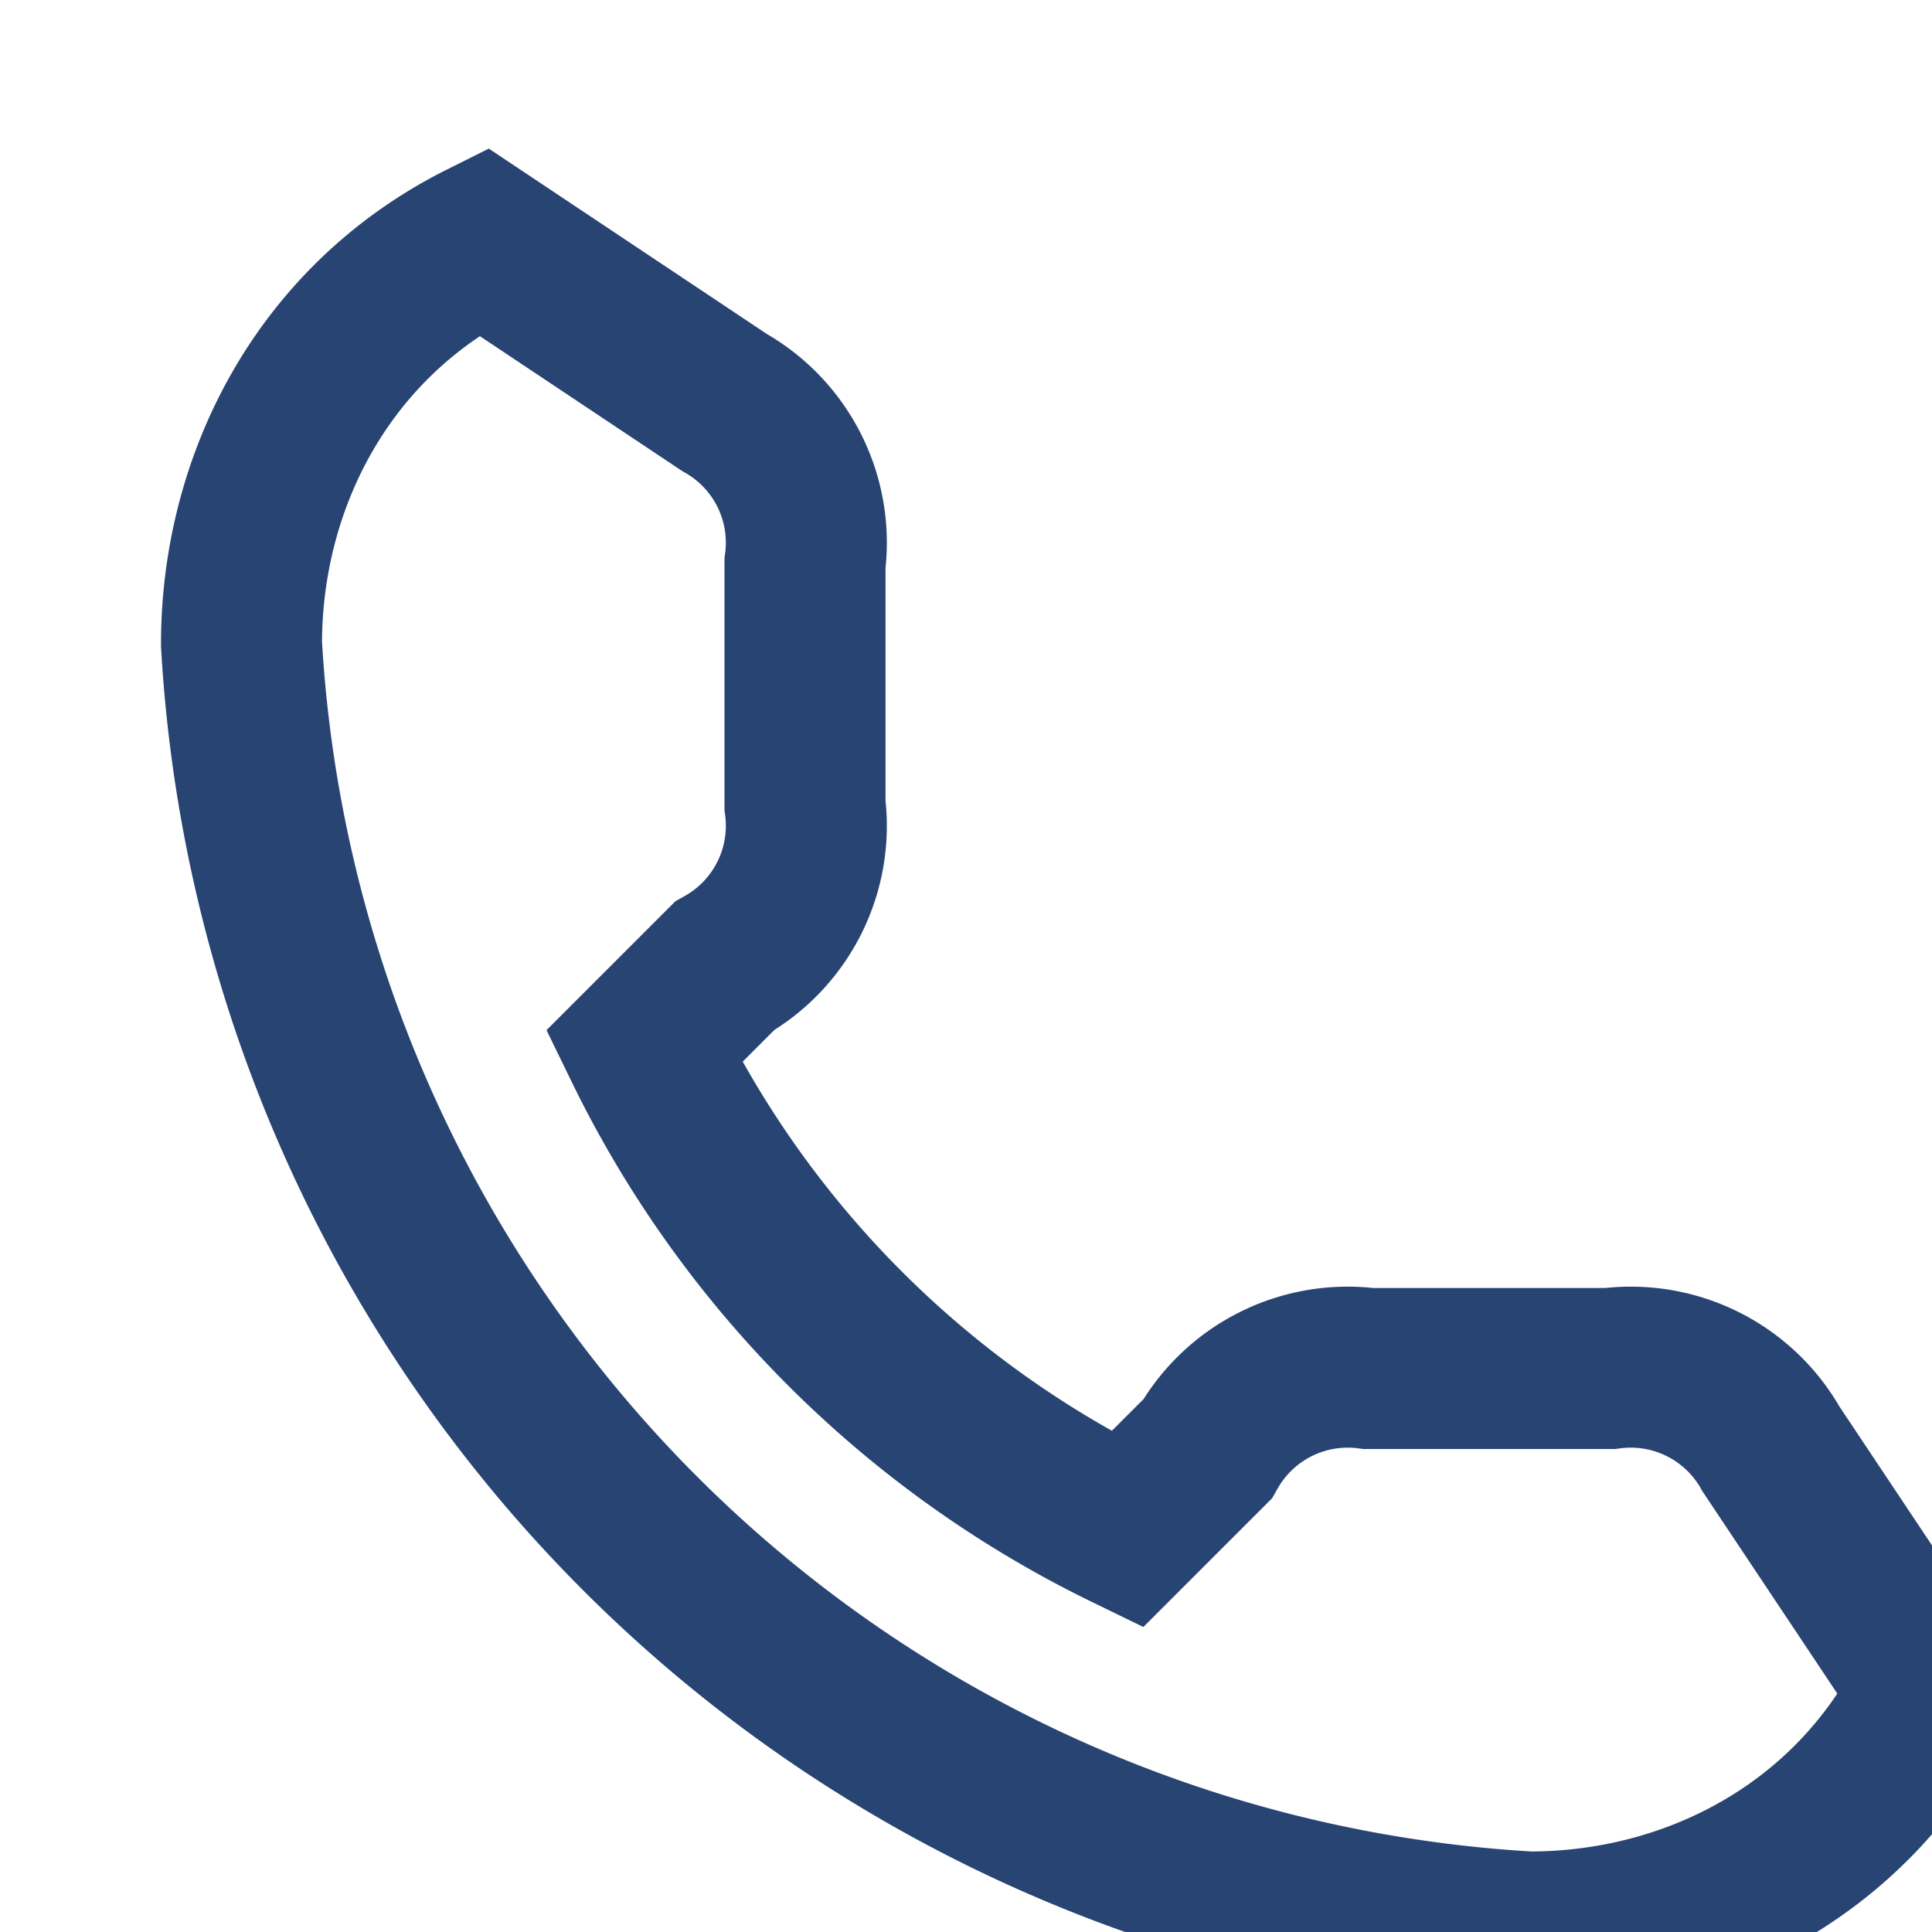
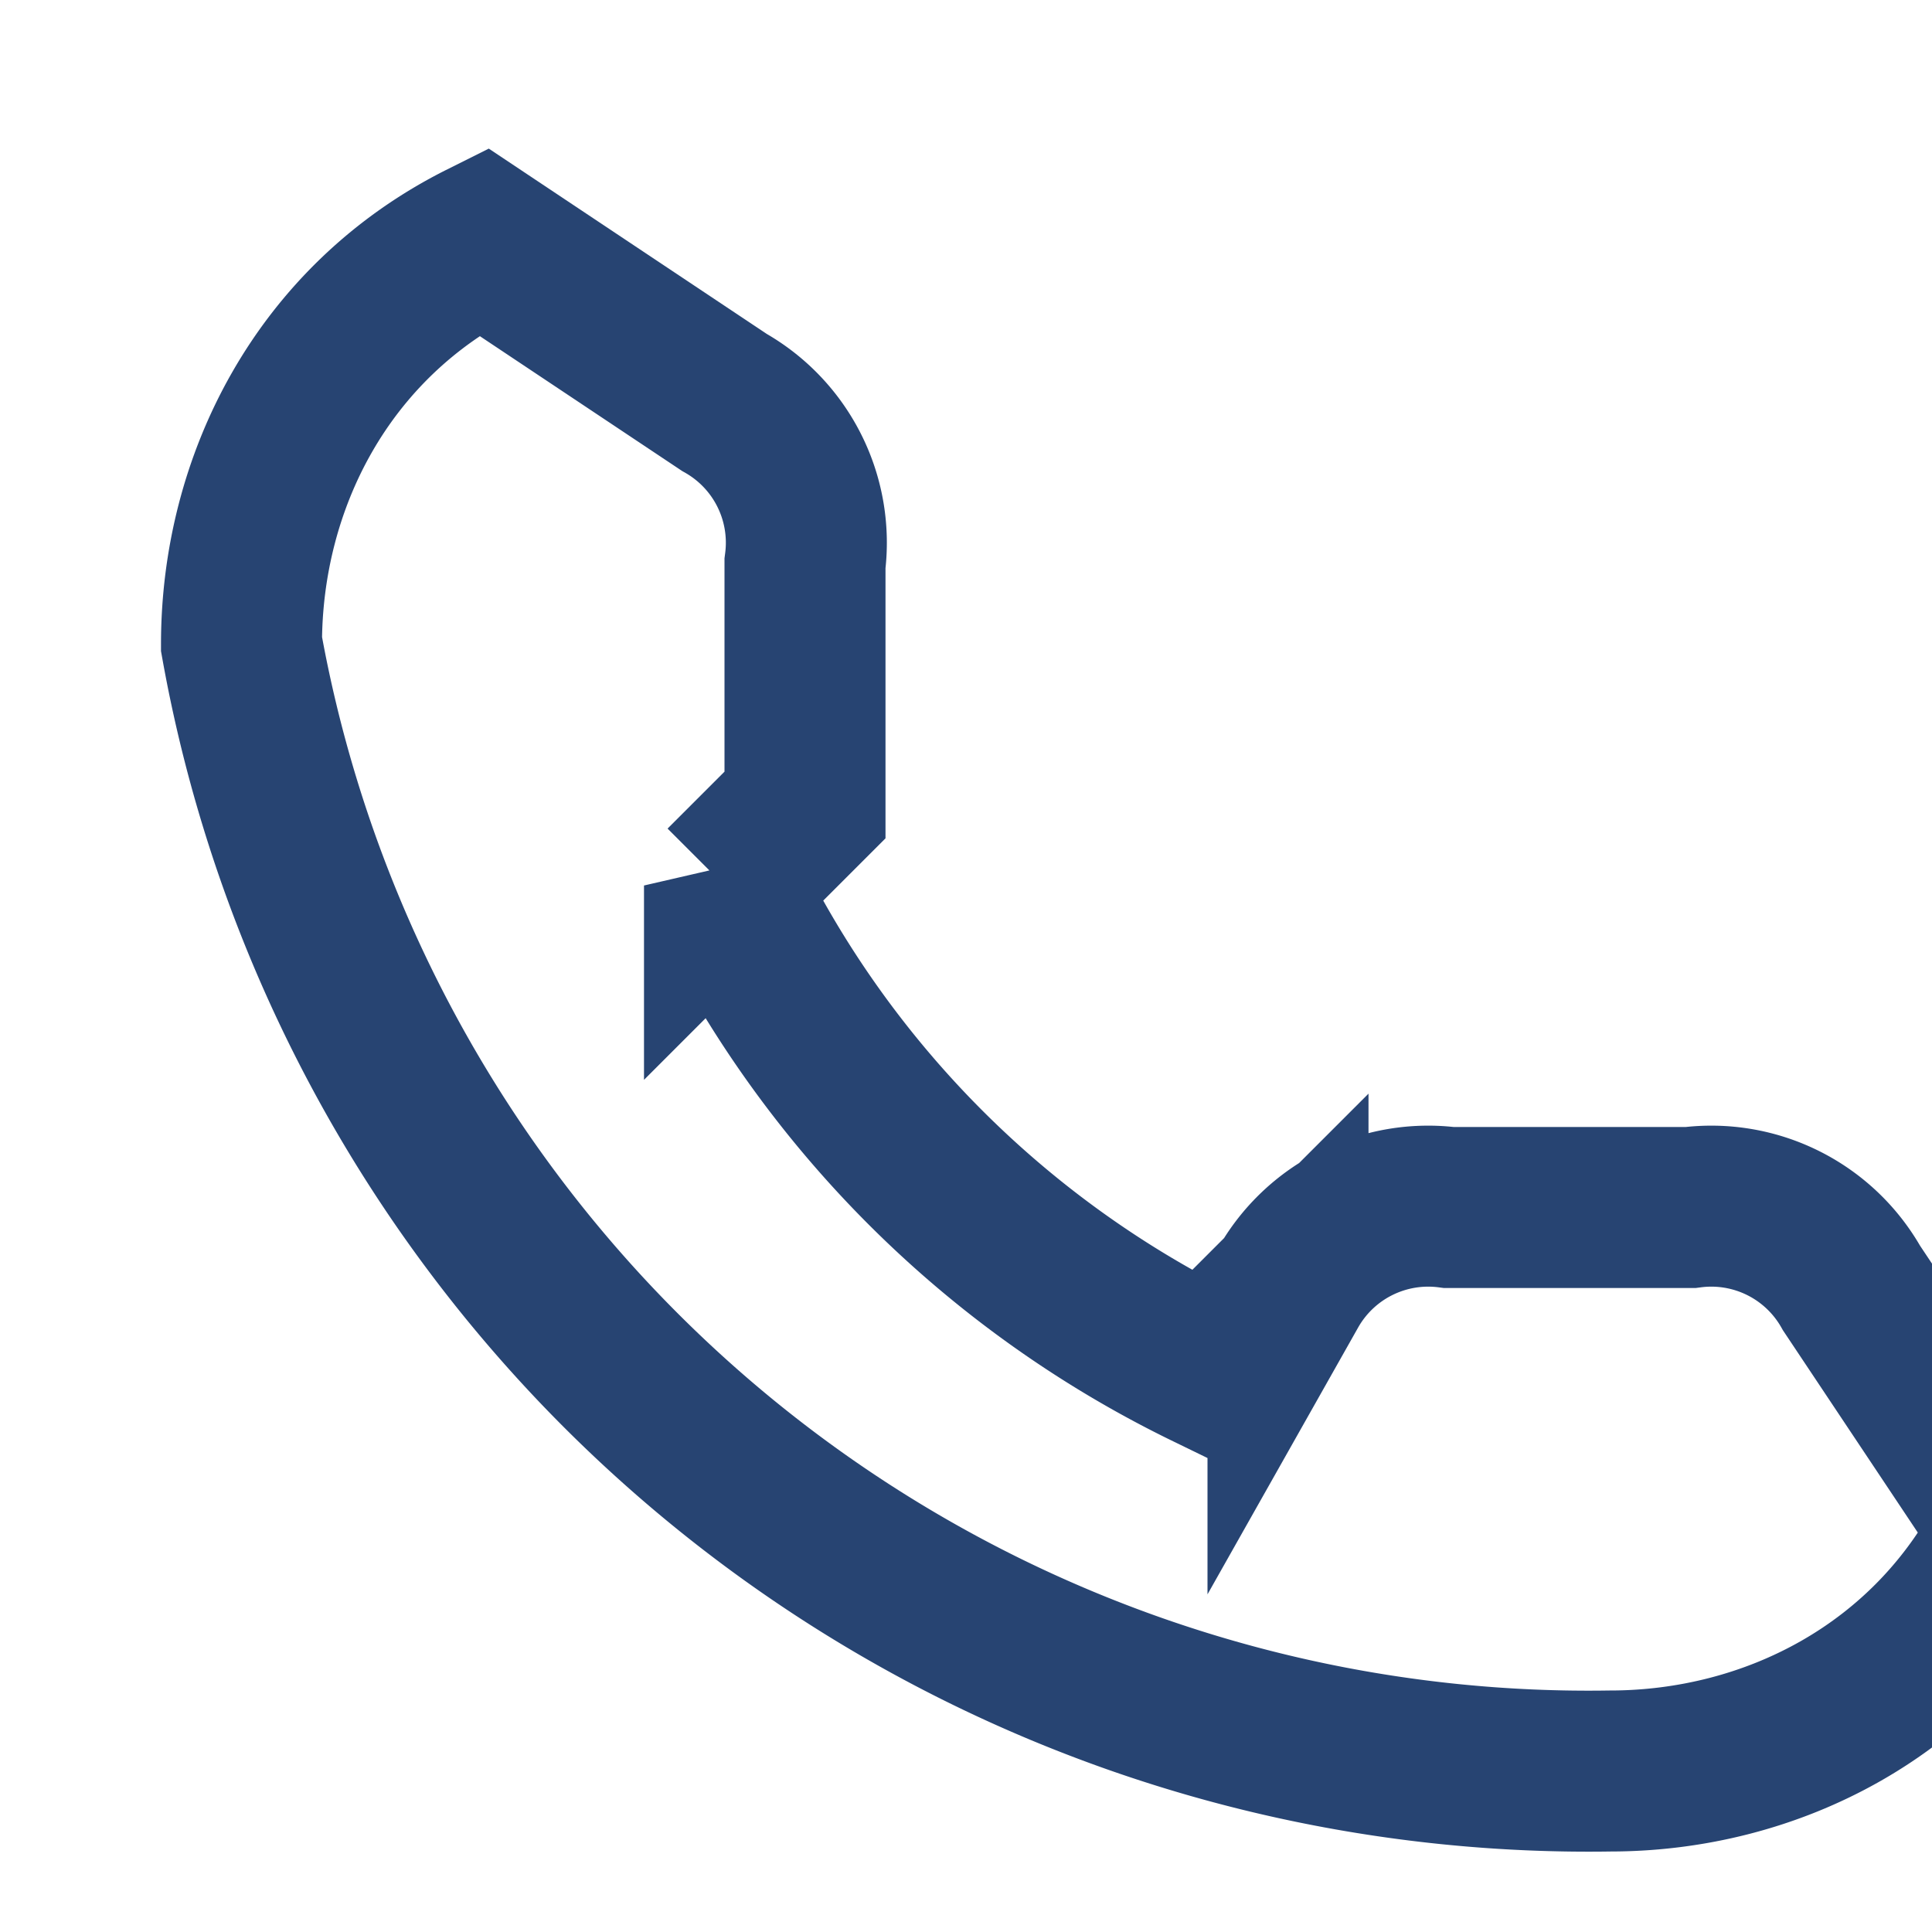
<svg xmlns="http://www.w3.org/2000/svg" width="24" height="24" viewBox="0 0 24 24">
-   <path d="M6 3l3 2a2 2 0 0 1 1 2v3a2 2 0 0 1-1 2l-1 1a13 13 0 0 0 6 6l1-1a2 2 0 0 1 2-1h3a2 2 0 0 1 2 1l2 3c-1 2-3 3-5 3A17 17 0 0 1 3 8c0-2 1-4 3-5z" fill="none" stroke="#274472" stroke-width="2" />
+   <path d="M6 3l3 2a2 2 0 0 1 1 2v3l-1 1a13 13 0 0 0 6 6l1-1a2 2 0 0 1 2-1h3a2 2 0 0 1 2 1l2 3c-1 2-3 3-5 3A17 17 0 0 1 3 8c0-2 1-4 3-5z" fill="none" stroke="#274472" stroke-width="2" />
</svg>